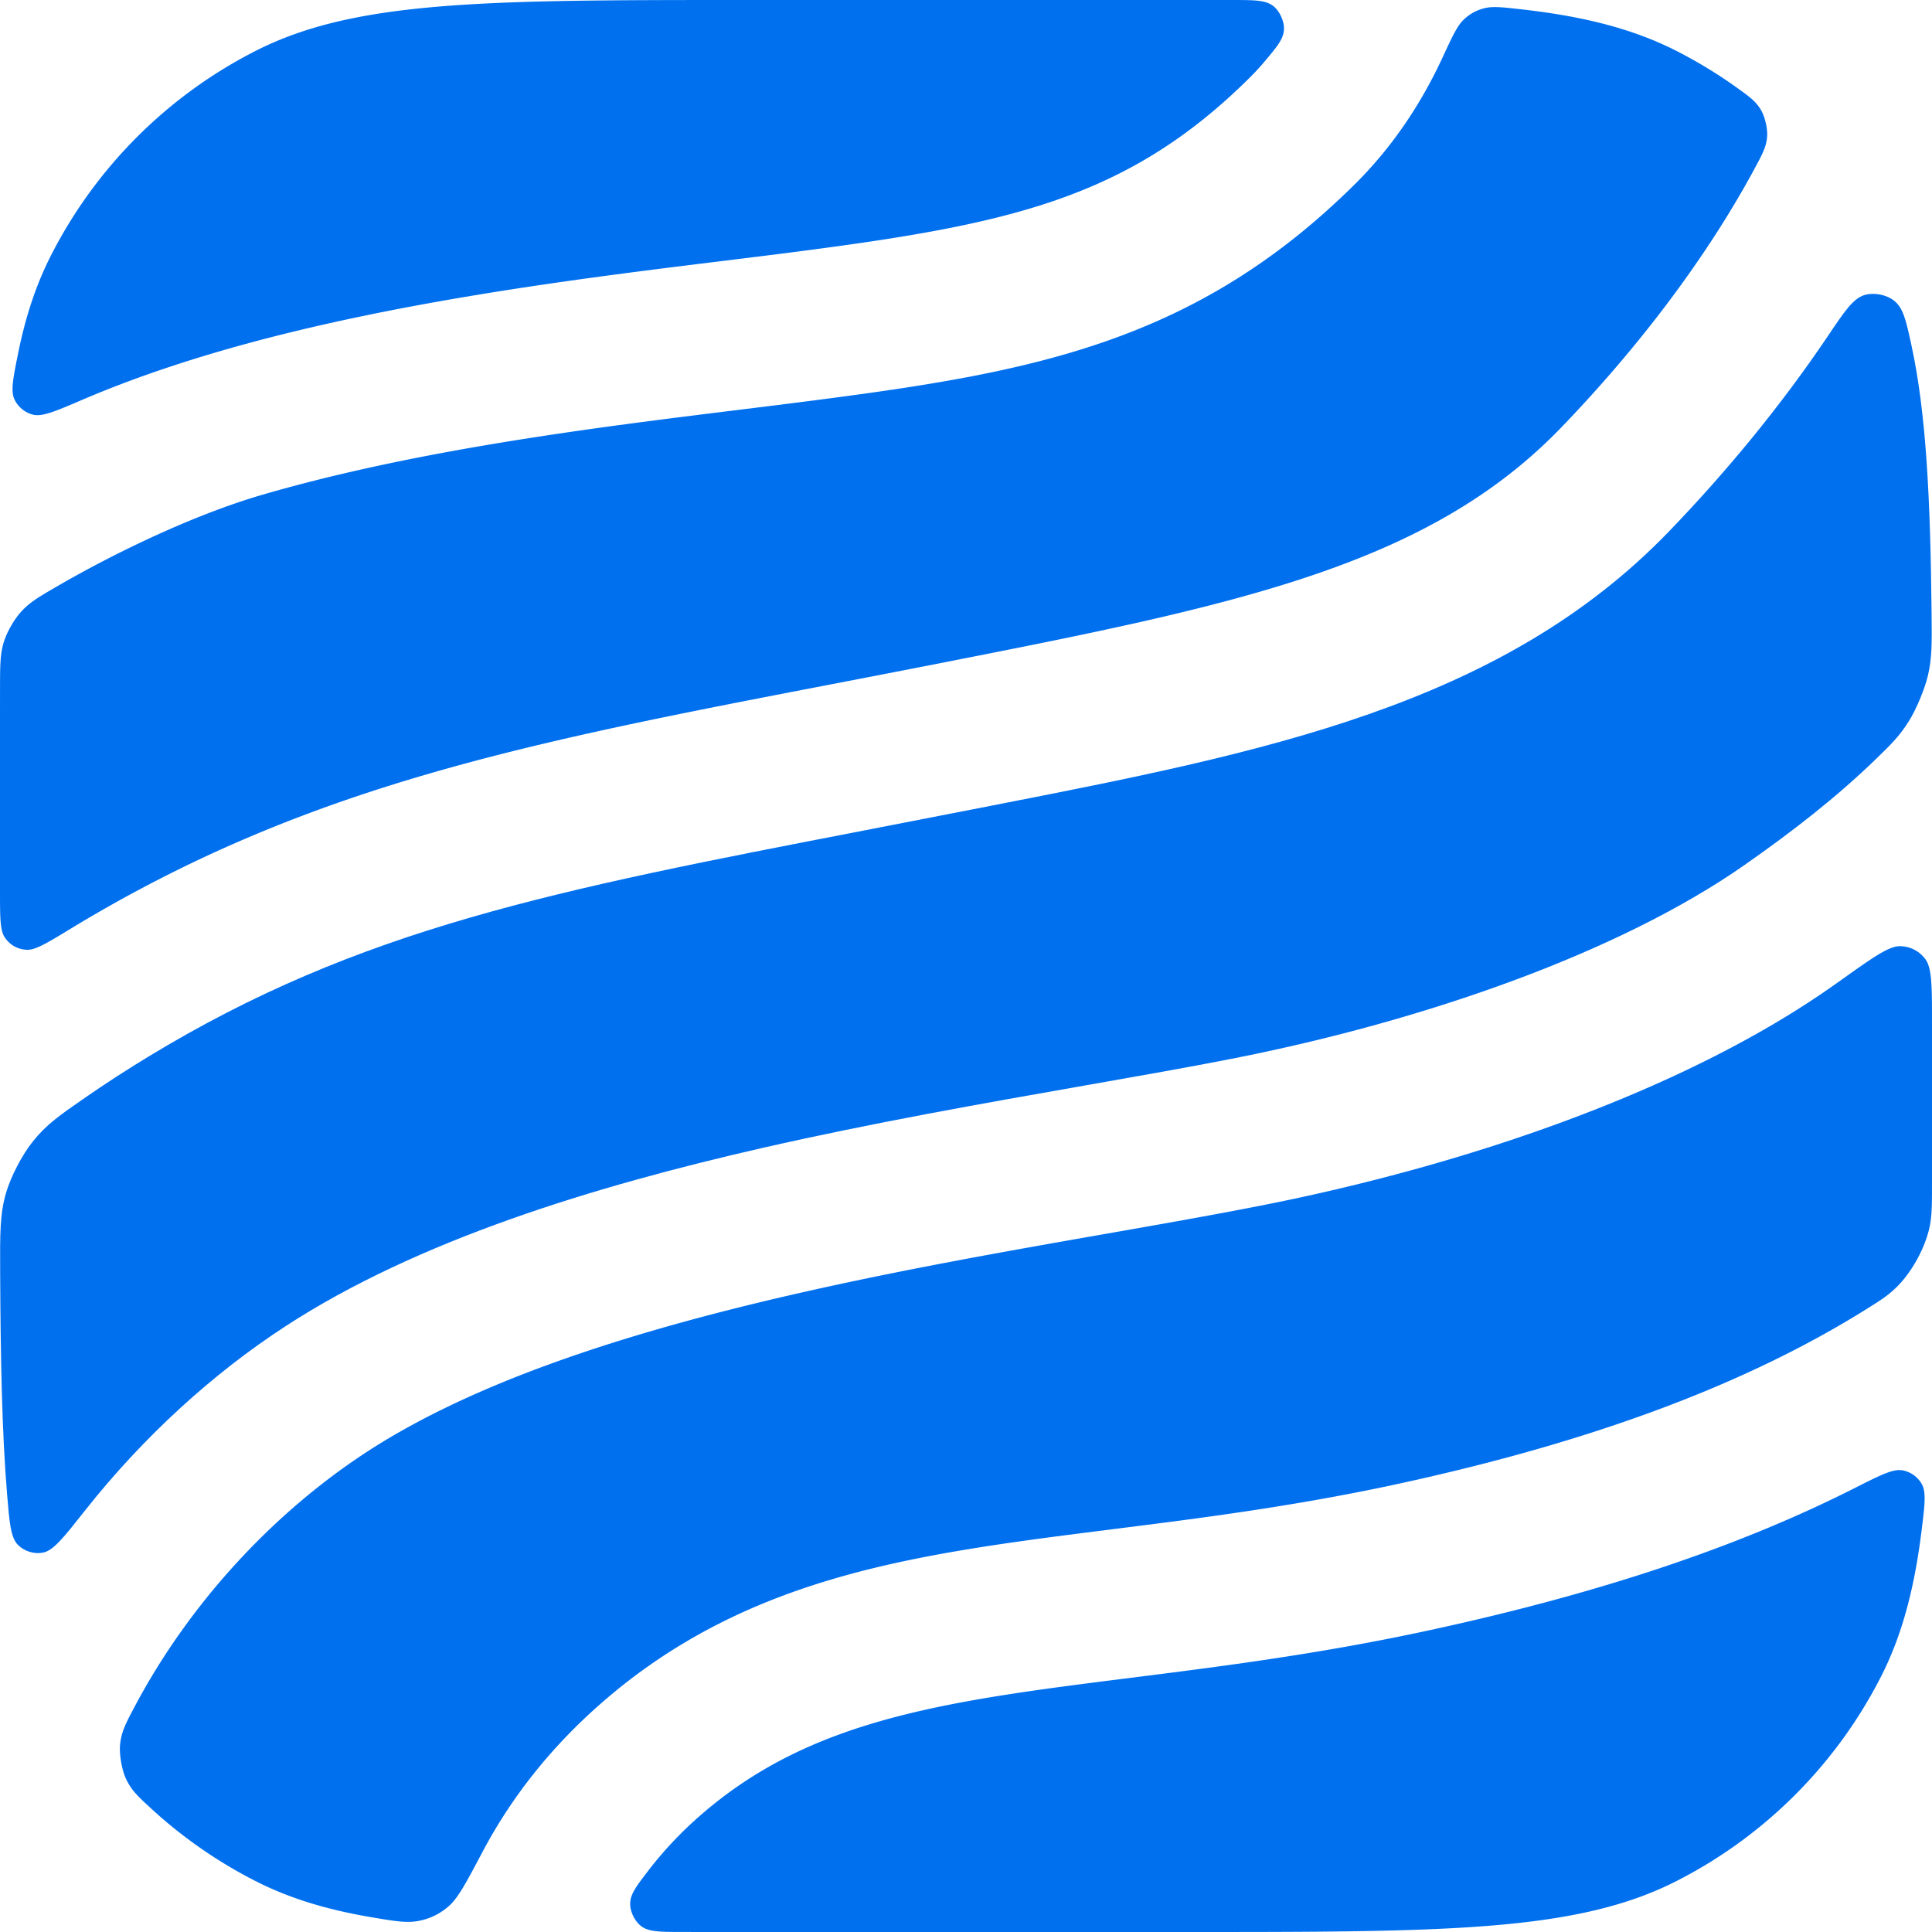
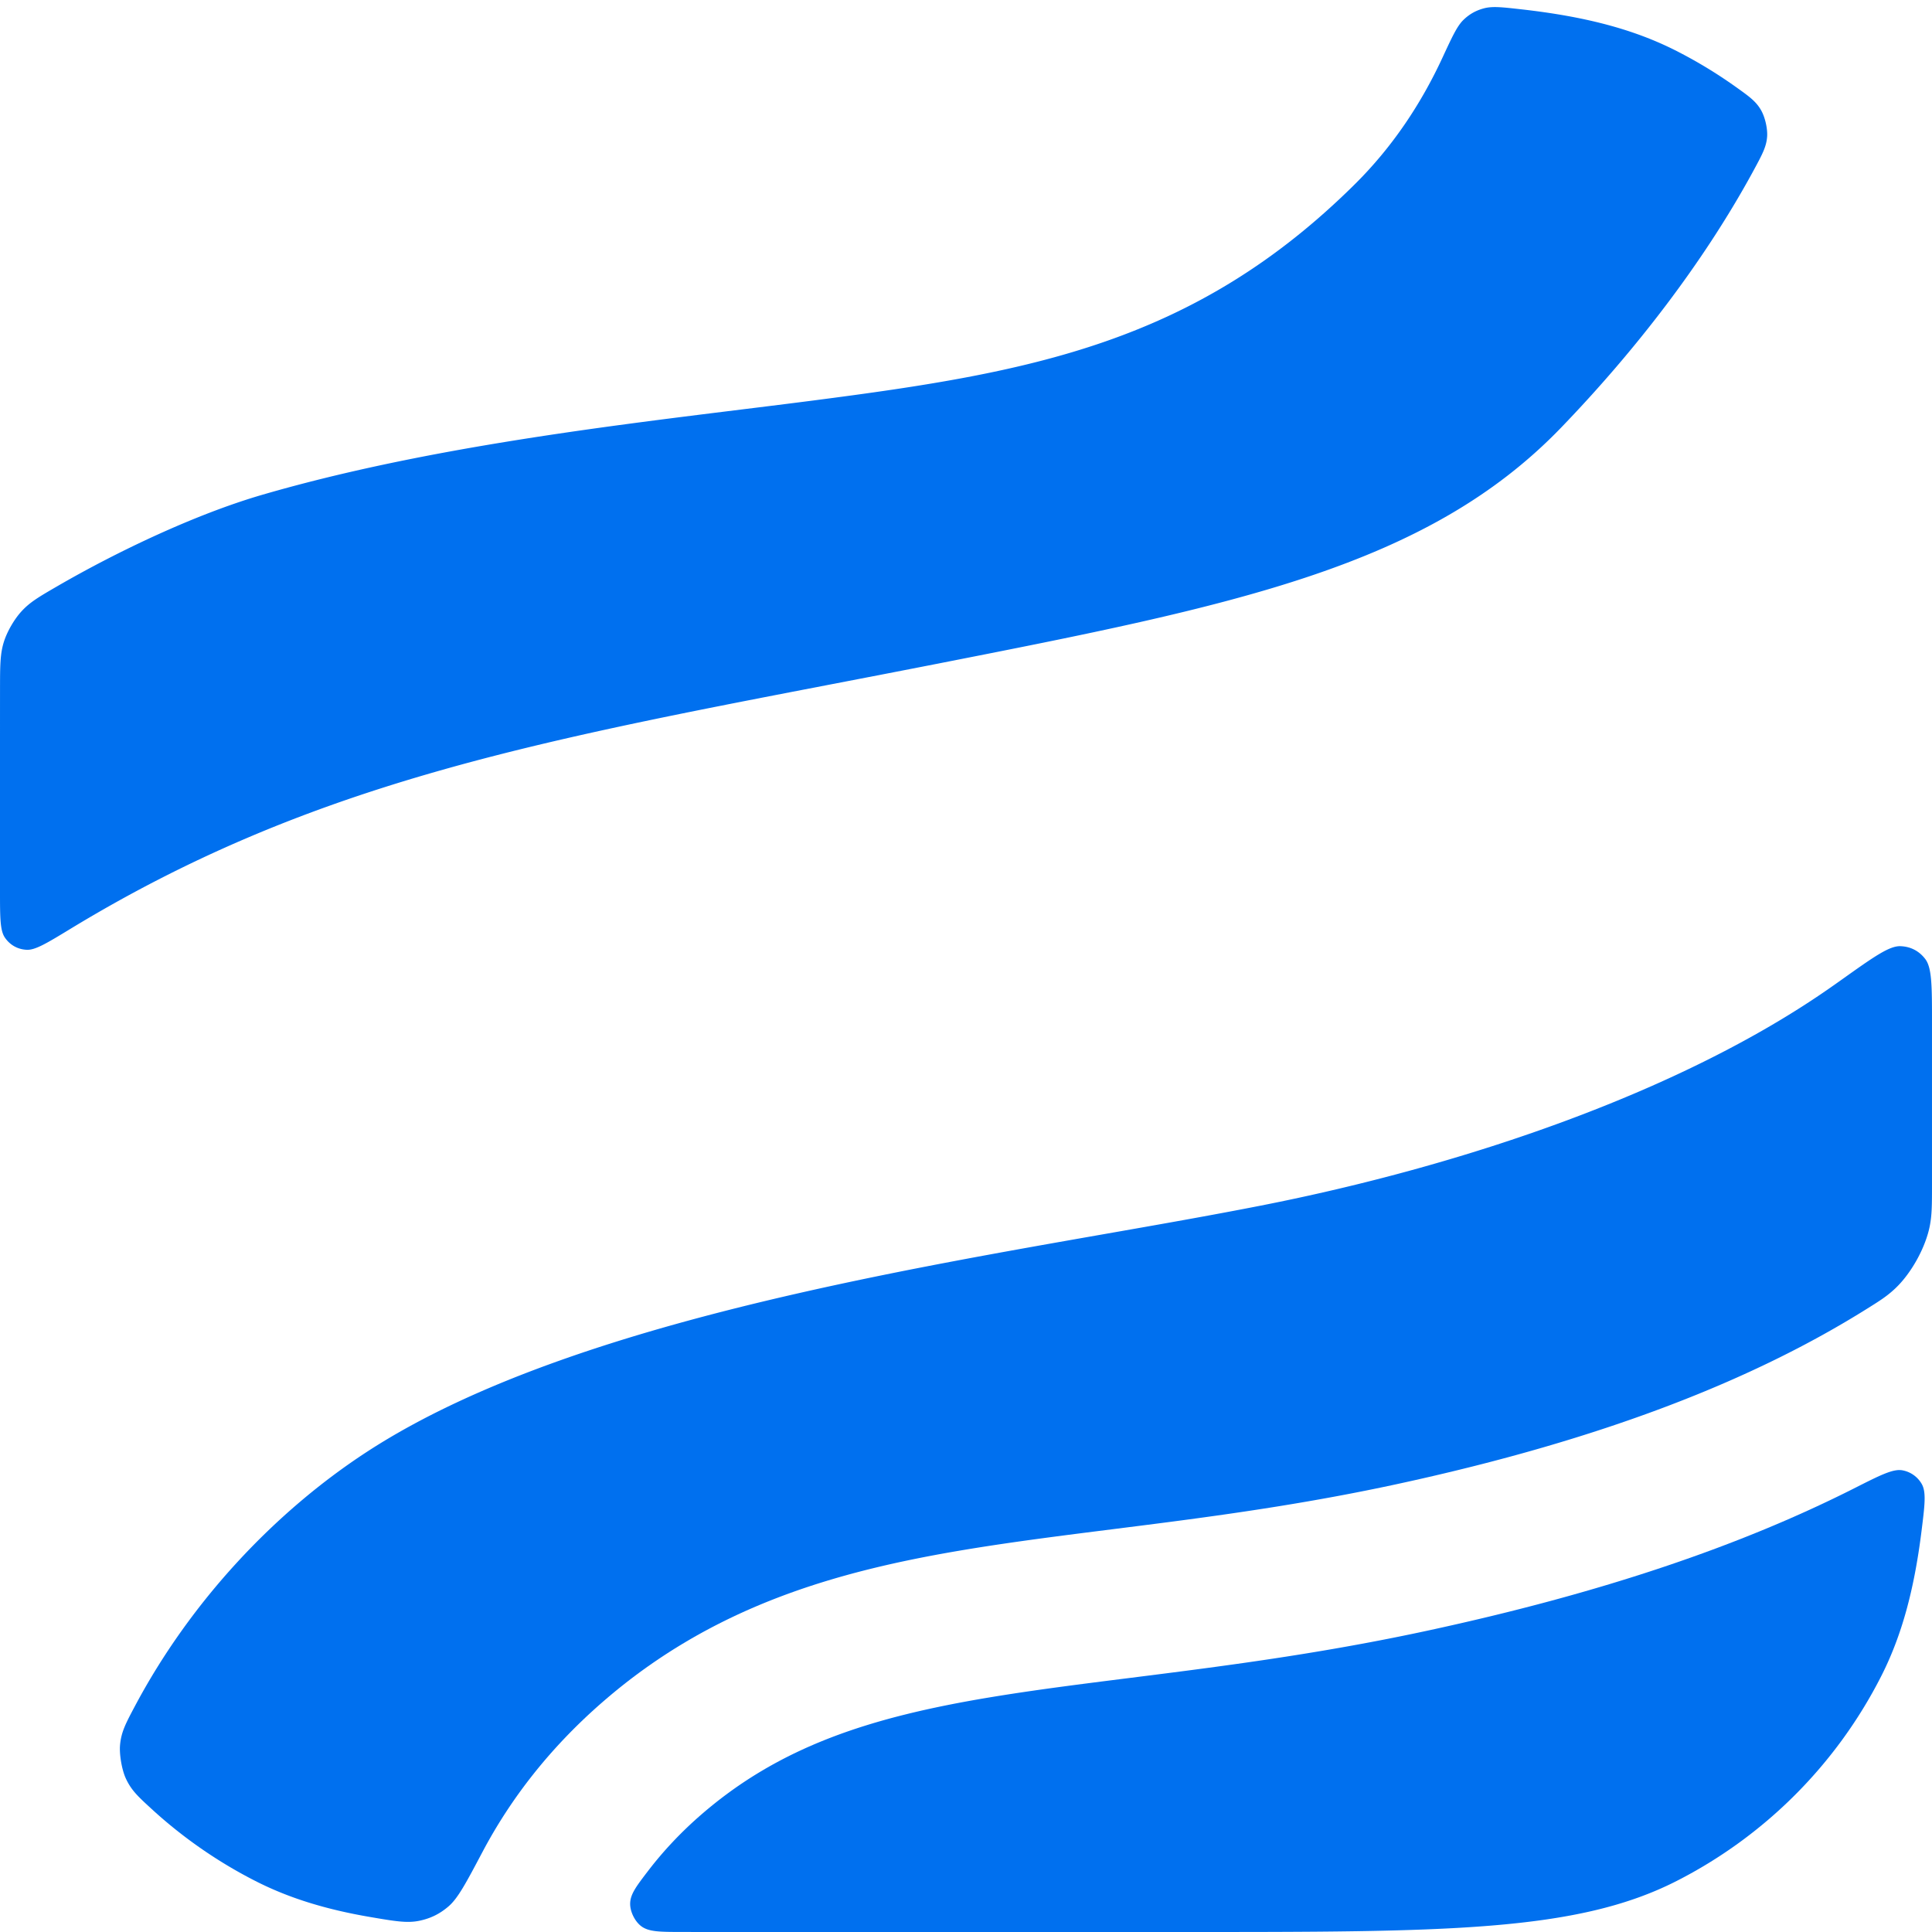
<svg xmlns="http://www.w3.org/2000/svg" width="2048" height="2048" fill="none">
-   <path fill="#0070EF" d="M1341.75 63.752c12.78-15.32 19.17-22.98 19.33-33.496.13-8.11-4.72-18.491-11.03-23.594-8.17-6.617-19.87-6.627-43.27-6.647C1289.94 0 1272.56 0 1254.59 0H793.414C515.693 0 376.833 0 270.757 54.048A495.887 495.887 0 0 0 54.048 270.757c-15.732 30.876-26.885 64.53-34.792 103.578-5.445 26.892-8.167 40.338-3.763 49.392 3.812 7.835 11.006 13.688 19.453 15.827 9.76 2.471 24.006-3.63 52.499-15.832 47.061-20.153 96.557-37.154 146.644-51.71 178.674-51.923 380.476-76.75 534.336-95.678l.008-.001c26.148-3.216 50.912-6.263 73.941-9.243 226.096-29.258 352.366-55.843 482.176-184.578a271.838 271.838 0 0 0 17.2-18.76Z" />
  <path fill="#0070EF" d="M60.475 621.573c-19.35 11.223-29.027 16.834-38.185 27.025-7.36 8.189-14.572 20.692-17.978 31.162C.074 692.79.058 705.522.026 730.988 0 750.987 0 771.779 0 793.414v150.809c0 28.008 0 42.012 5.126 49.573 5.398 7.964 13.547 12.544 23.156 13.024 9.123.45 21.487-7.069 46.213-22.103 250.276-152.173 484.623-197.308 807.894-259.57 35.613-6.859 72.304-13.926 110.214-21.366 315.667-61.955 519.877-102.833 662.317-250.57 77.85-80.739 150.09-173.987 202.47-269.796.55-1.006 1.09-2.012 1.64-3.018 9.02-16.644 13.53-24.966 14.21-35.893.52-8.393-2.23-20.294-6.39-27.603-5.42-9.515-12.63-14.653-27.06-24.93a495.415 495.415 0 0 0-62.55-37.923c-46.04-23.46-98.26-36.738-165.34-44.251-19.98-2.239-29.97-3.358-39.04-.916-8.37 2.254-15.09 6.035-21.36 12.021-6.79 6.49-11.97 17.667-22.33 40.022-22.31 48.155-52.35 94.058-92.88 134.259-170.21 168.795-344.3 199.611-573.551 229.278-24.652 3.19-50.568 6.391-77.463 9.713-154.652 19.101-341.682 42.202-506.905 90.217-70.954 20.62-153.992 60.122-217.896 97.182ZM793.414 2048c-24.625 0-48.158 0-70.674-.04-23.562-.04-35.344-.06-43.429-6.44-6.37-5.03-11.203-14.83-11.314-22.94-.142-10.3 6.196-18.59 18.872-35.17 16.039-20.97 34.854-41.13 56.809-60.13 83.532-72.29 179.319-103.01 305.542-124 46.8-7.78 95.57-13.93 148.94-20.65 19.79-2.5 40.21-5.07 61.39-7.84 77.16-10.07 161.55-22.37 252.91-42.06 186.67-40.22 333.51-90.57 453.42-151.22 27.29-13.81 40.93-20.71 50.78-18.91a29.73 29.73 0 0 1 20.4 14.37c5.02 8.67 3.27 22.6-.22 50.46-7.72 61.59-20.79 110.44-42.89 153.81a495.83 495.83 0 0 1-216.71 216.71C1671.17 2048 1532.31 2048 1254.59 2048H793.414Z" />
  <path fill="#0070EF" d="M270.757 1993.95a495.73 495.73 0 0 1-110.191-76.51c-14.236-13.07-21.355-19.6-27.186-32.21-4.222-9.12-7.049-25.6-6.112-35.61 1.296-13.84 6.086-22.85 15.667-40.89 59.001-111.05 148.256-206.06 246.139-269.81 115.443-75.19 279.088-127.34 454.702-167.43 112.997-25.79 223.924-45.25 326.664-63.27 58.09-10.18 113.56-19.91 165.3-30.07 217.82-42.75 447.48-121.35 604.64-231.29 4.23-2.96 8.48-5.96 12.73-8.98 33.13-23.56 49.7-35.34 61.52-34.88 10.7.41 19.61 5.01 26.15 13.49 7.22 9.37 7.22 28.94 7.22 68.08v170.02c0 22.2 0 33.3-2.42 45.38-4.58 22.79-19.57 49.83-36.48 65.78-8.96 8.45-16.4 13.1-31.3 22.4-116.79 72.93-274.43 137.12-498.76 185.46-85.1 18.33-164.51 29.98-240.03 39.84-19.36 2.52-38.68 4.96-57.86 7.37l-.01.01c-54.46 6.86-107.82 13.58-157.96 21.92-137.674 22.9-267.419 60.22-383.343 160.54-57.065 49.38-98.692 103.73-128.399 159.88-17.333 32.75-25.999 49.13-36.034 57.72-9.314 7.98-18.91 12.7-30.91 15.21-12.93 2.71-26.067.46-52.341-4.03-46.778-8.01-85.92-20.04-121.396-38.12Z" />
-   <path fill="#0070EF" d="M2026.13 365.628c-5.71-26.252-8.57-39.378-18.62-47.113-8.05-6.2-20.92-8.662-30.69-5.873-12.2 3.478-21.18 16.823-39.15 43.513-50.26 74.671-108.4 144.847-168.51 207.196-178.42 185.047-429.77 234.244-717.94 290.645 4.88-.957-4.85.951 0 0-37.15 7.293-100.868 19.686-135.186 26.323-328.541 63.542-534.385 103.354-759.099 239.981-22.106 13.45-44.267 27.72-66.036 42.79-27.778 19.23-41.667 28.85-56.184 47.01-11.268 14.1-23.17 36.94-28.268 54.26-6.567 22.3-6.47 42.95-6.279 84.24.426 91.67 1.93 169.5 7.246 234.14 2.6 31.62 3.9 47.42 11.898 55.2 6.829 6.64 16.859 9.67 26.22 7.91 10.964-2.05 22.019-16.06 44.13-44.07 62.638-79.35 136.541-146.15 212.809-195.83 140.044-91.21 326.669-148.23 505.992-189.16 115.967-26.47 236.067-47.59 341.877-66.19l.02-.01c56.64-9.95 109.18-19.19 154.82-28.15 207.06-40.64 412.54-113.47 544.23-205.602 50.01-34.985 97.42-71.674 139.48-112.548 16.5-16.04 24.76-24.06 34.99-40.503 7.48-12.013 16.42-33.466 19.69-47.234 4.47-18.846 4.31-34.423 4-65.576-1.24-123.522-5.82-213.593-21.44-285.349Z" />
</svg>